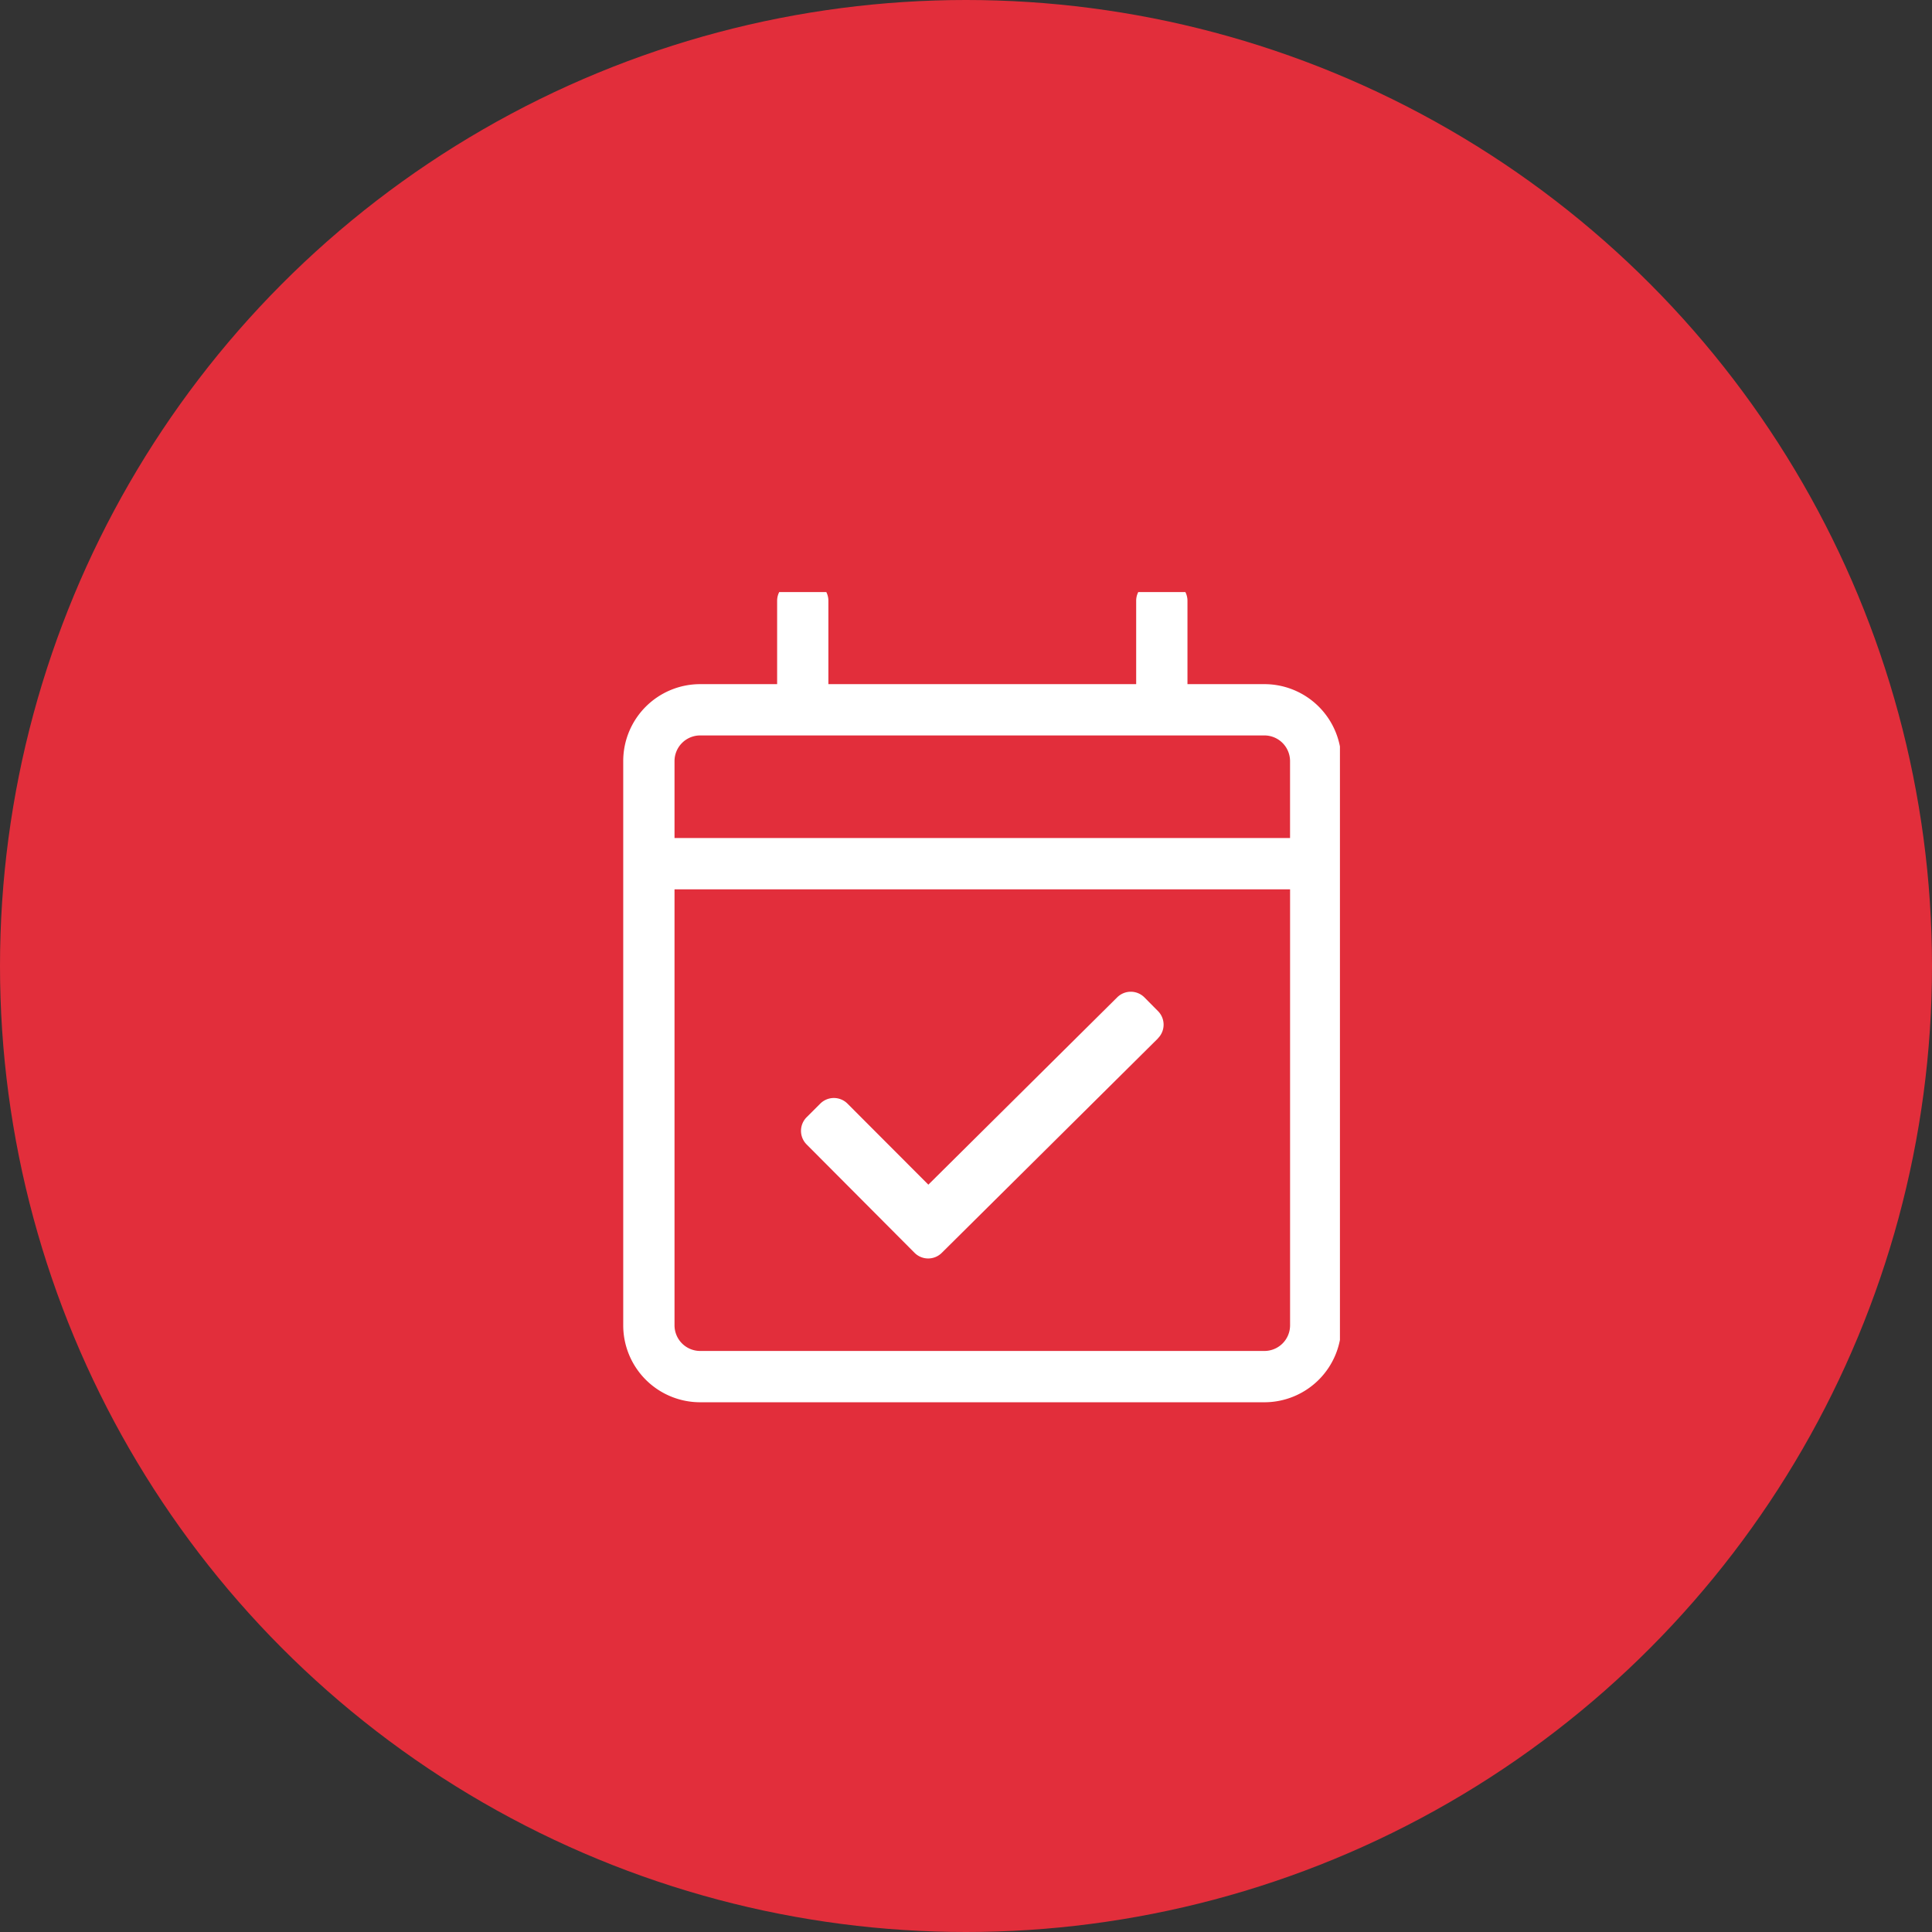
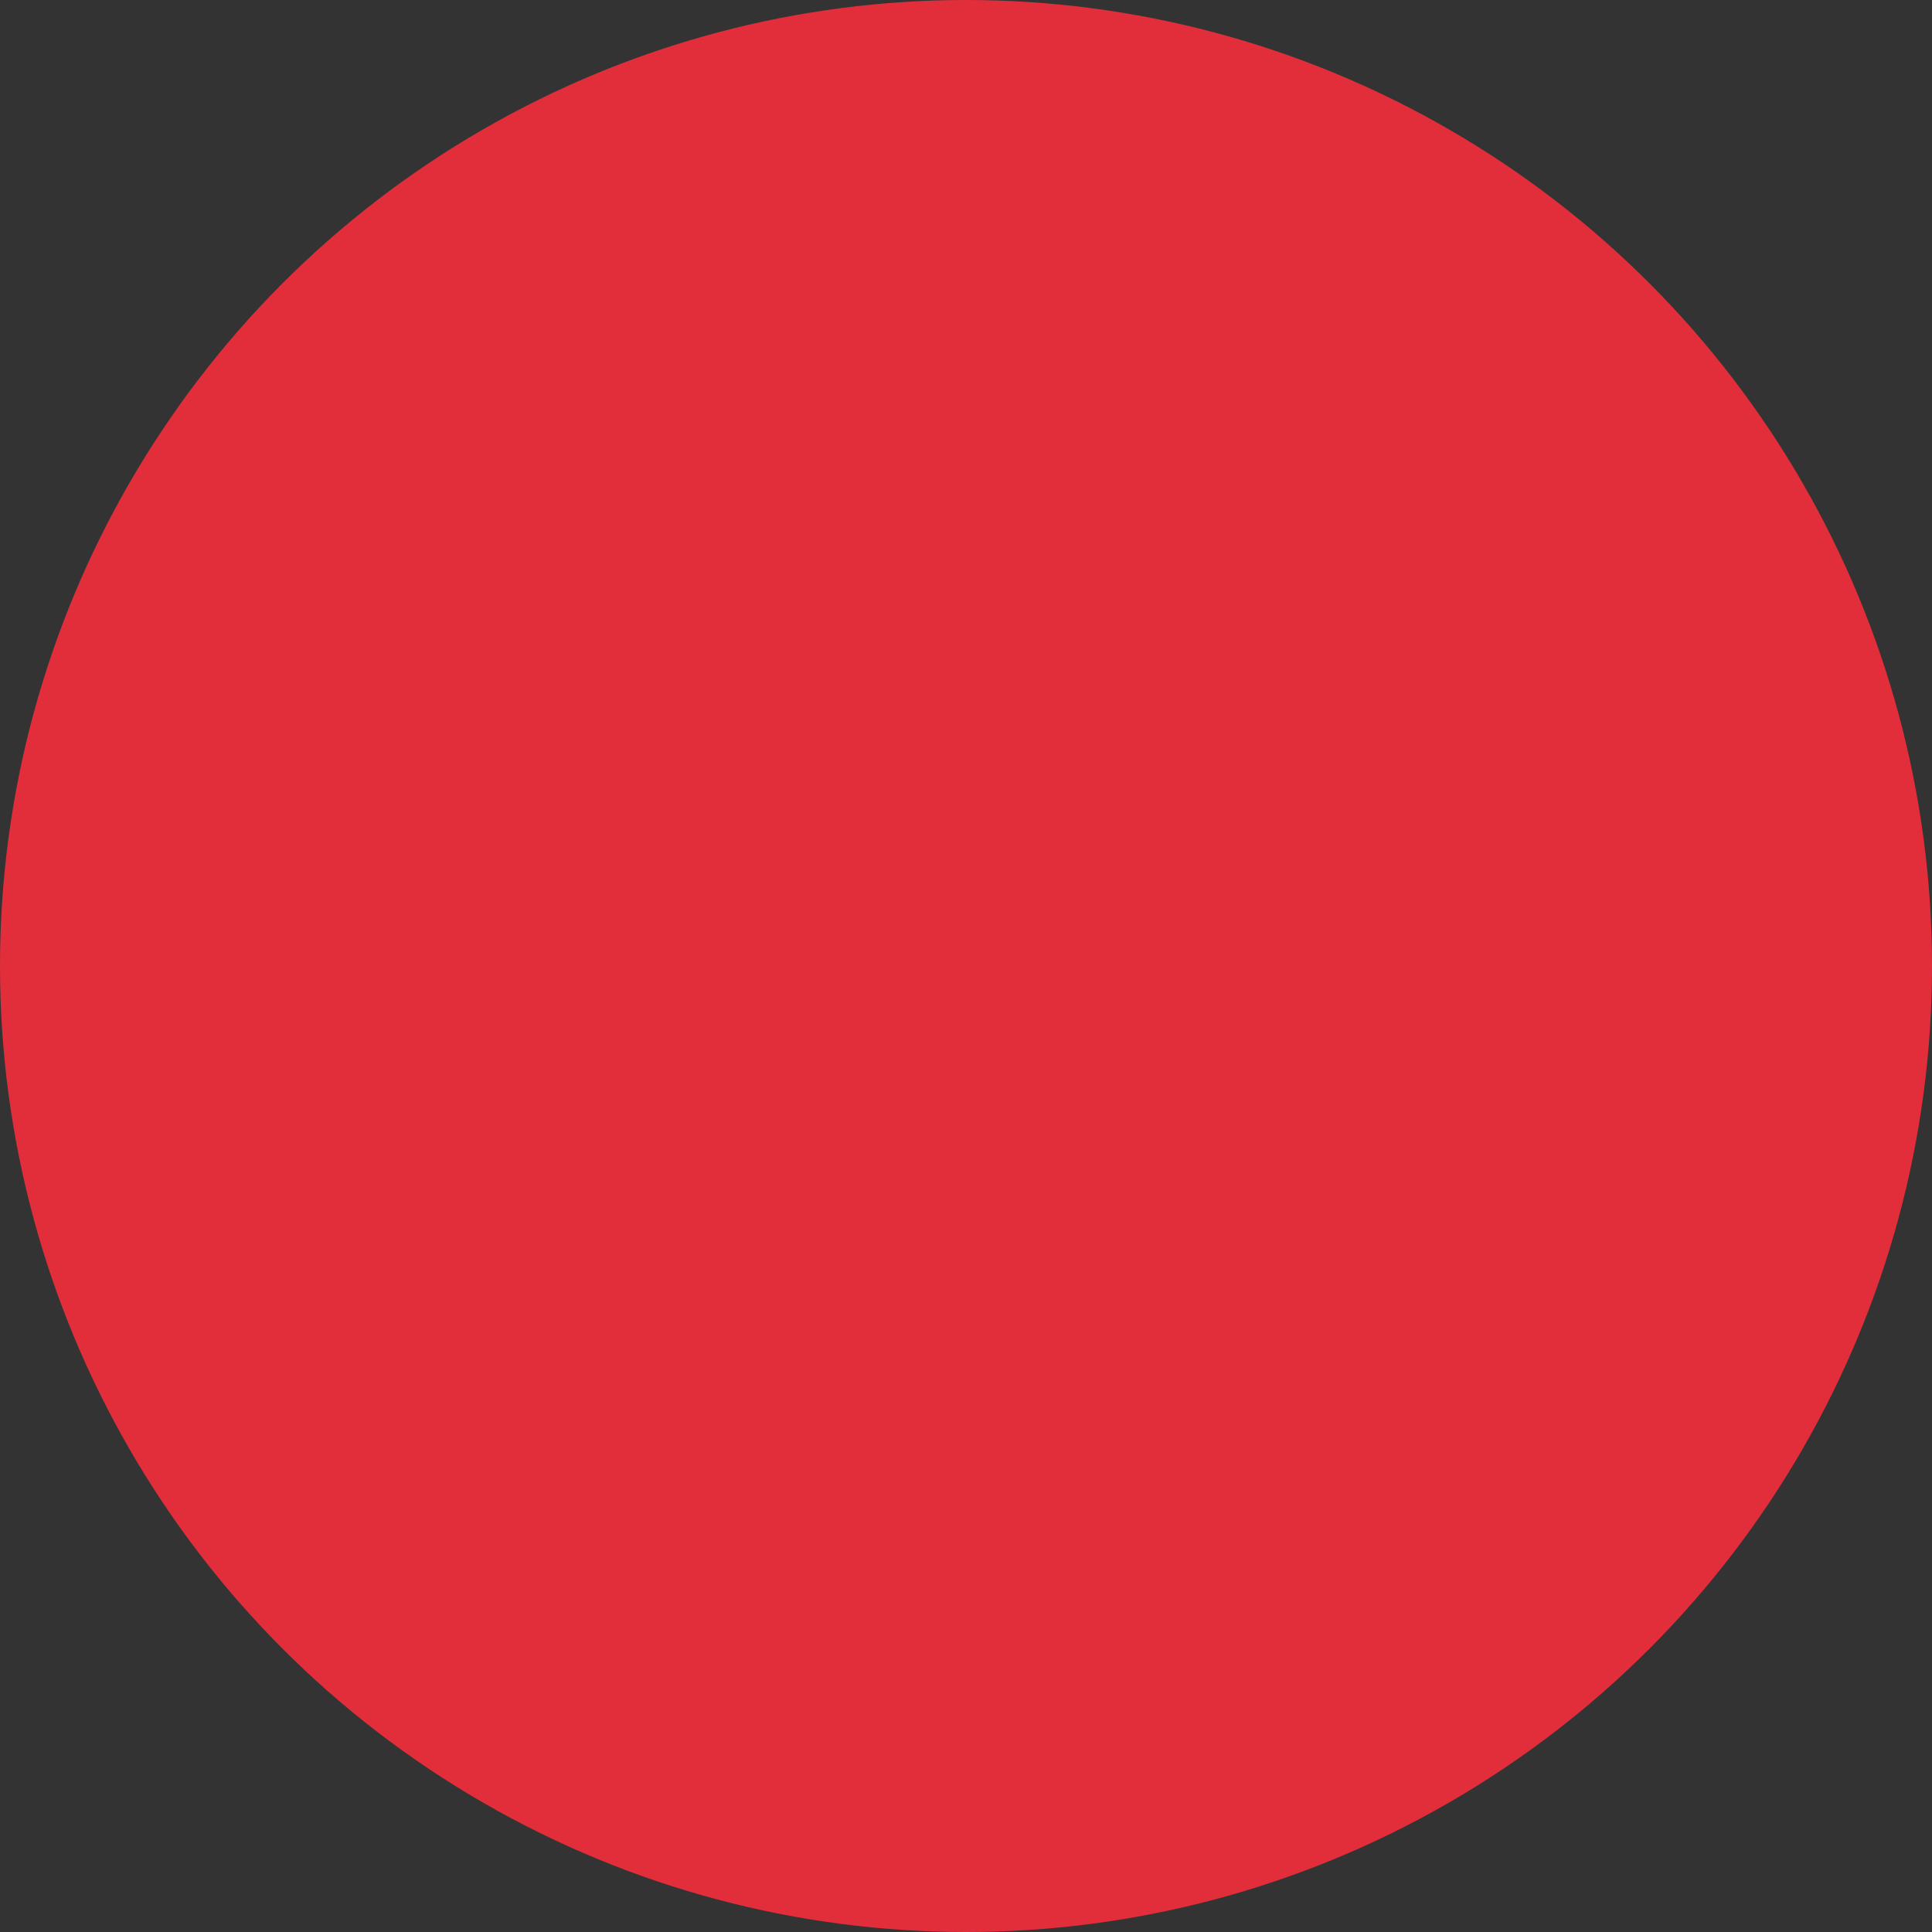
<svg xmlns="http://www.w3.org/2000/svg" width="62" height="62" viewBox="0 0 62 62">
  <rect x="0" y="0" width="62" height="62" fill="#333333" stroke="none" />
  <defs>
    <clipPath id="clip-path">
-       <rect id="Rectangle_248" data-name="Rectangle 248" width="23" height="26" transform="translate(0 -0.075)" fill="#fff" />
-     </clipPath>
+       </clipPath>
  </defs>
  <g id="icon_immigrants" transform="translate(13668 10058)">
    <circle id="Ellipse_75" data-name="Ellipse 75" cx="31" cy="31" r="31" transform="translate(-13668 -10058)" fill="#e22e3b" />
    <g id="Group_695" data-name="Group 695" transform="translate(-13648 -10039.402)">
      <g id="Group_694" data-name="Group 694" transform="translate(0 0.477)" clip-path="url(#clip-path)">
-         <path id="Path_635" data-name="Path 635" d="M20.576,3.292H18.107V.617A.617.617,0,0,0,17.49,0h-.412a.617.617,0,0,0-.617.617V3.292H6.584V.617A.617.617,0,0,0,5.967,0H5.556a.617.617,0,0,0-.617.617V3.292H2.469A2.469,2.469,0,0,0,0,5.761V23.868a2.469,2.469,0,0,0,2.469,2.469H20.576a2.469,2.469,0,0,0,2.469-2.469V5.761a2.469,2.469,0,0,0-2.469-2.469M2.469,4.938H20.576a.824.824,0,0,1,.823.823V8.23H1.646V5.761a.824.824,0,0,1,.823-.823M20.576,24.691H2.469a.824.824,0,0,1-.823-.823V9.877H21.4V23.868a.824.824,0,0,1-.823.823M17.157,14.664l-6.934,6.878a.618.618,0,0,1-.873,0L5.886,18.064a.618.618,0,0,1,0-.874l.437-.436a.618.618,0,0,1,.874,0l2.595,2.6,6.059-6.01a.618.618,0,0,1,.874,0l.435.439a.618.618,0,0,1,0,.874" transform="translate(0 -0.412)" fill="#fff" />
-       </g>
+         </g>
    </g>
  </g>
</svg>